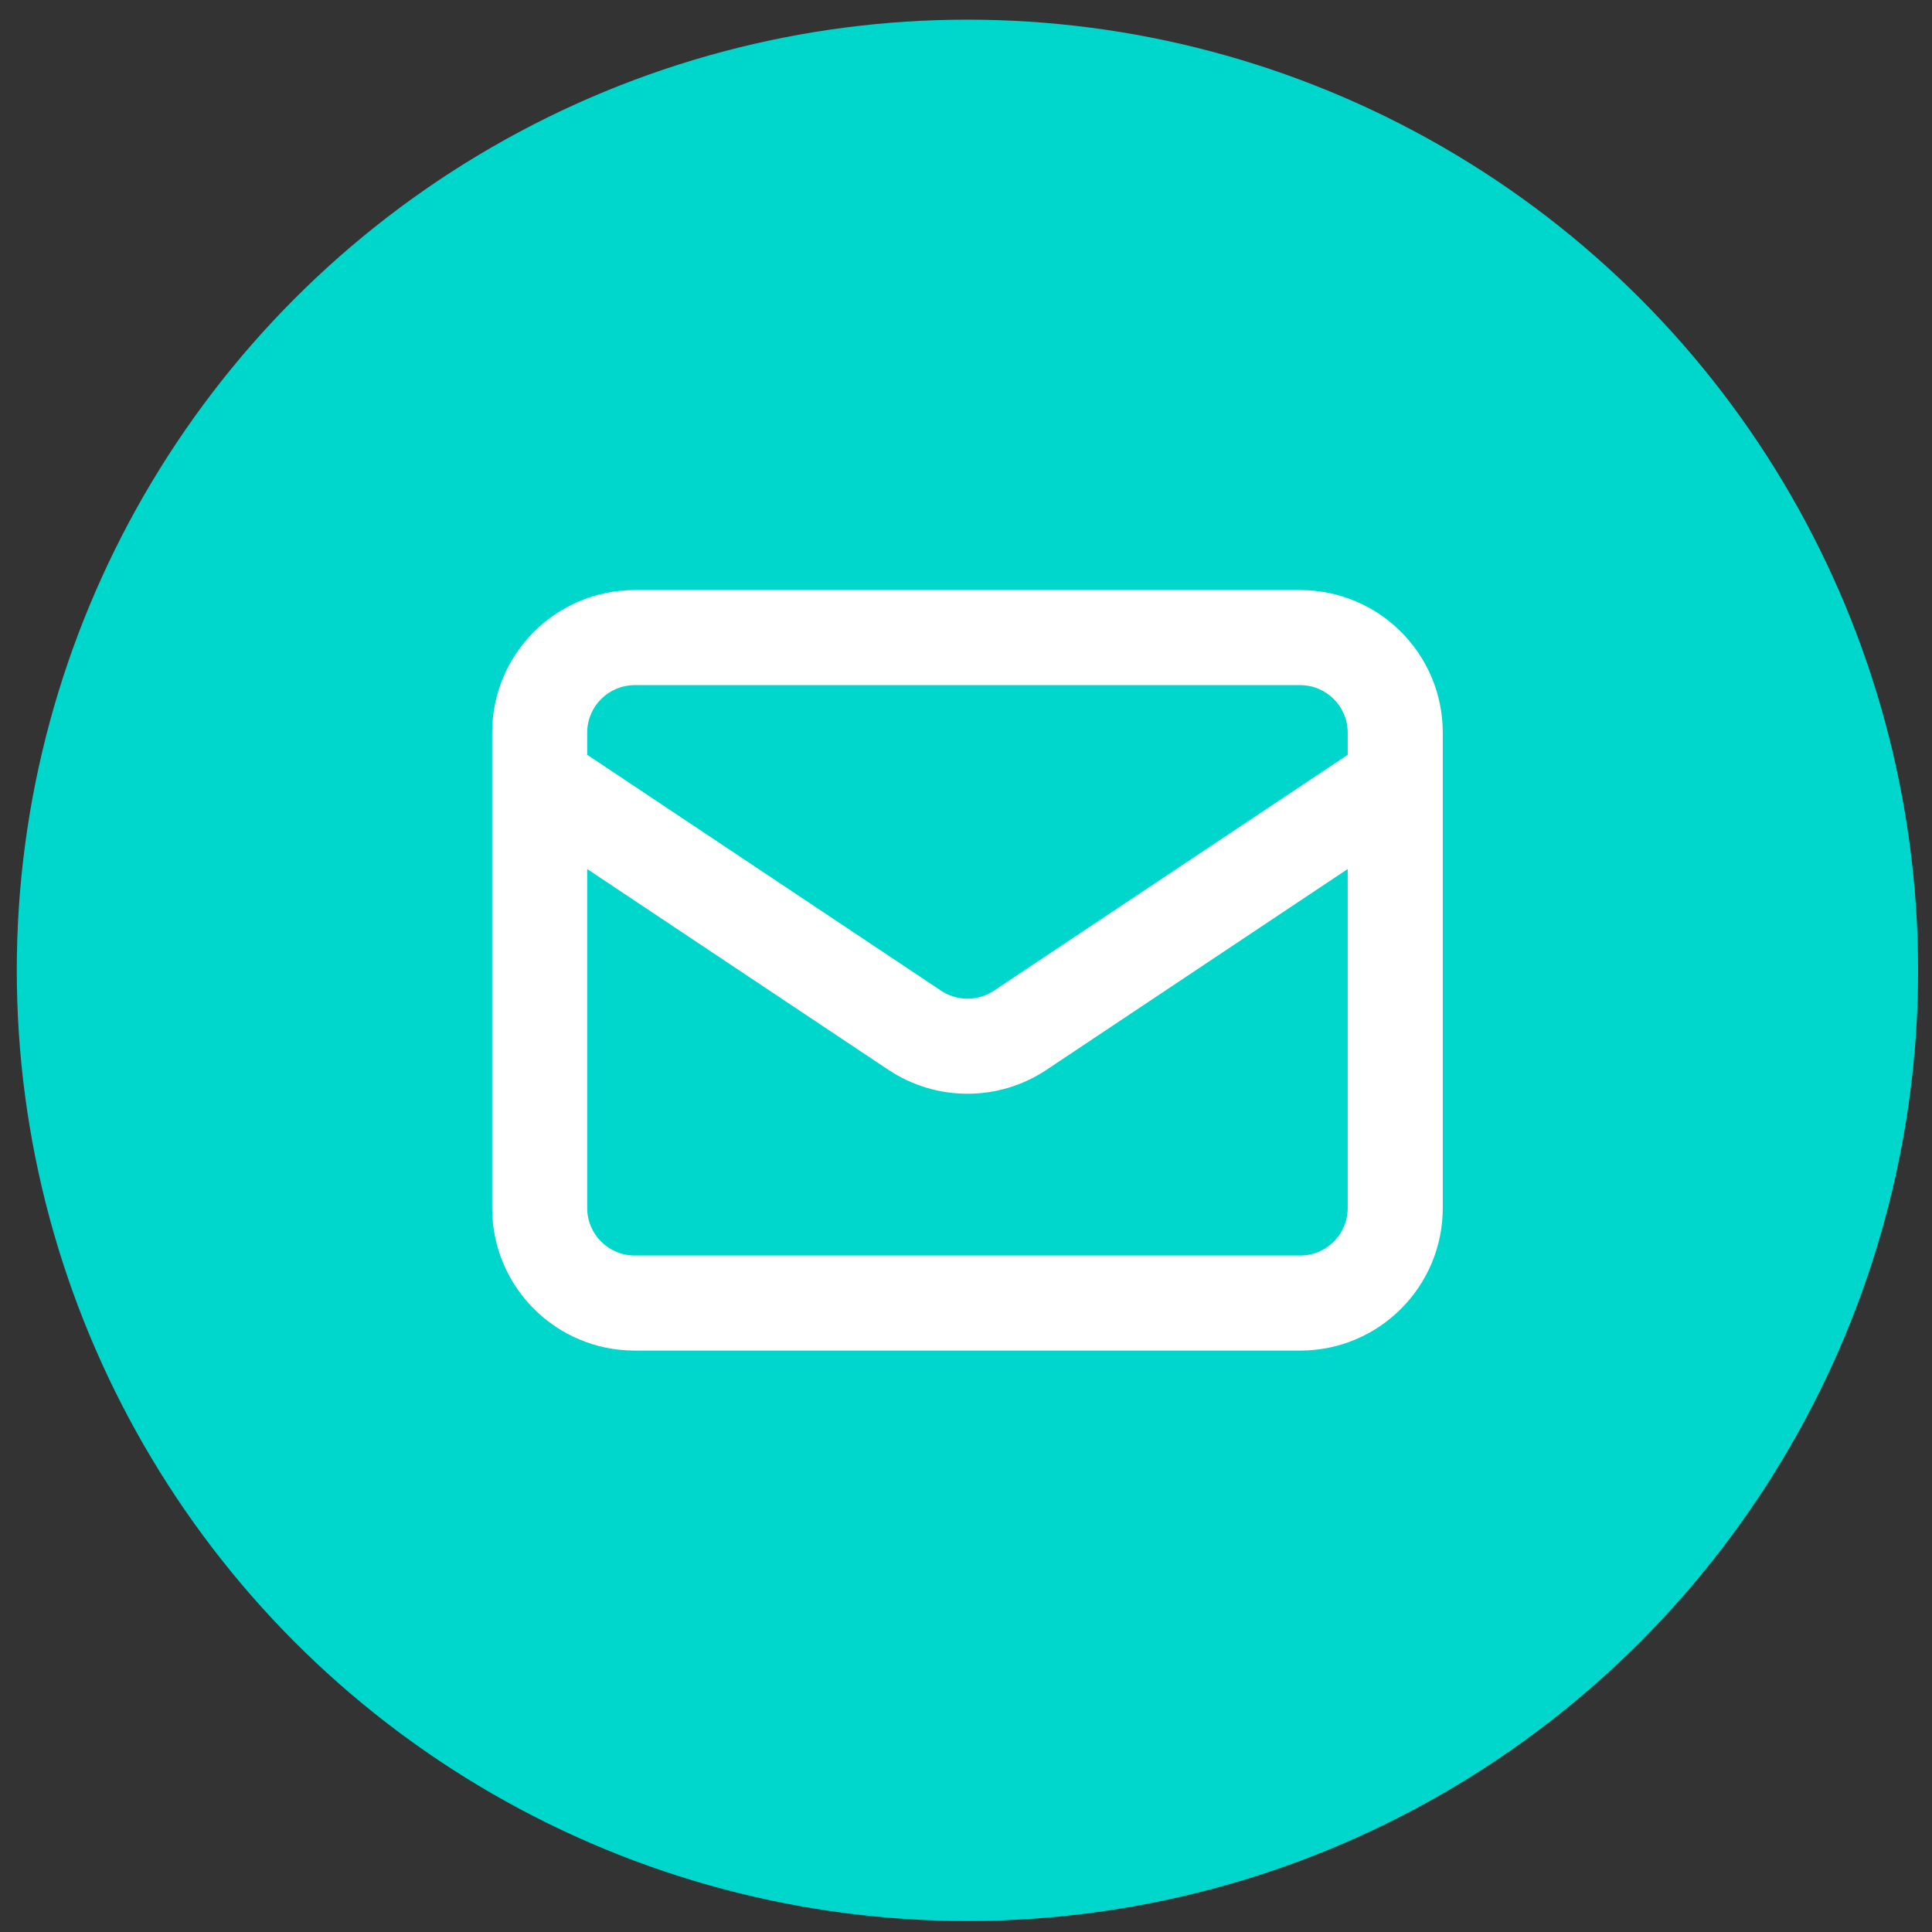
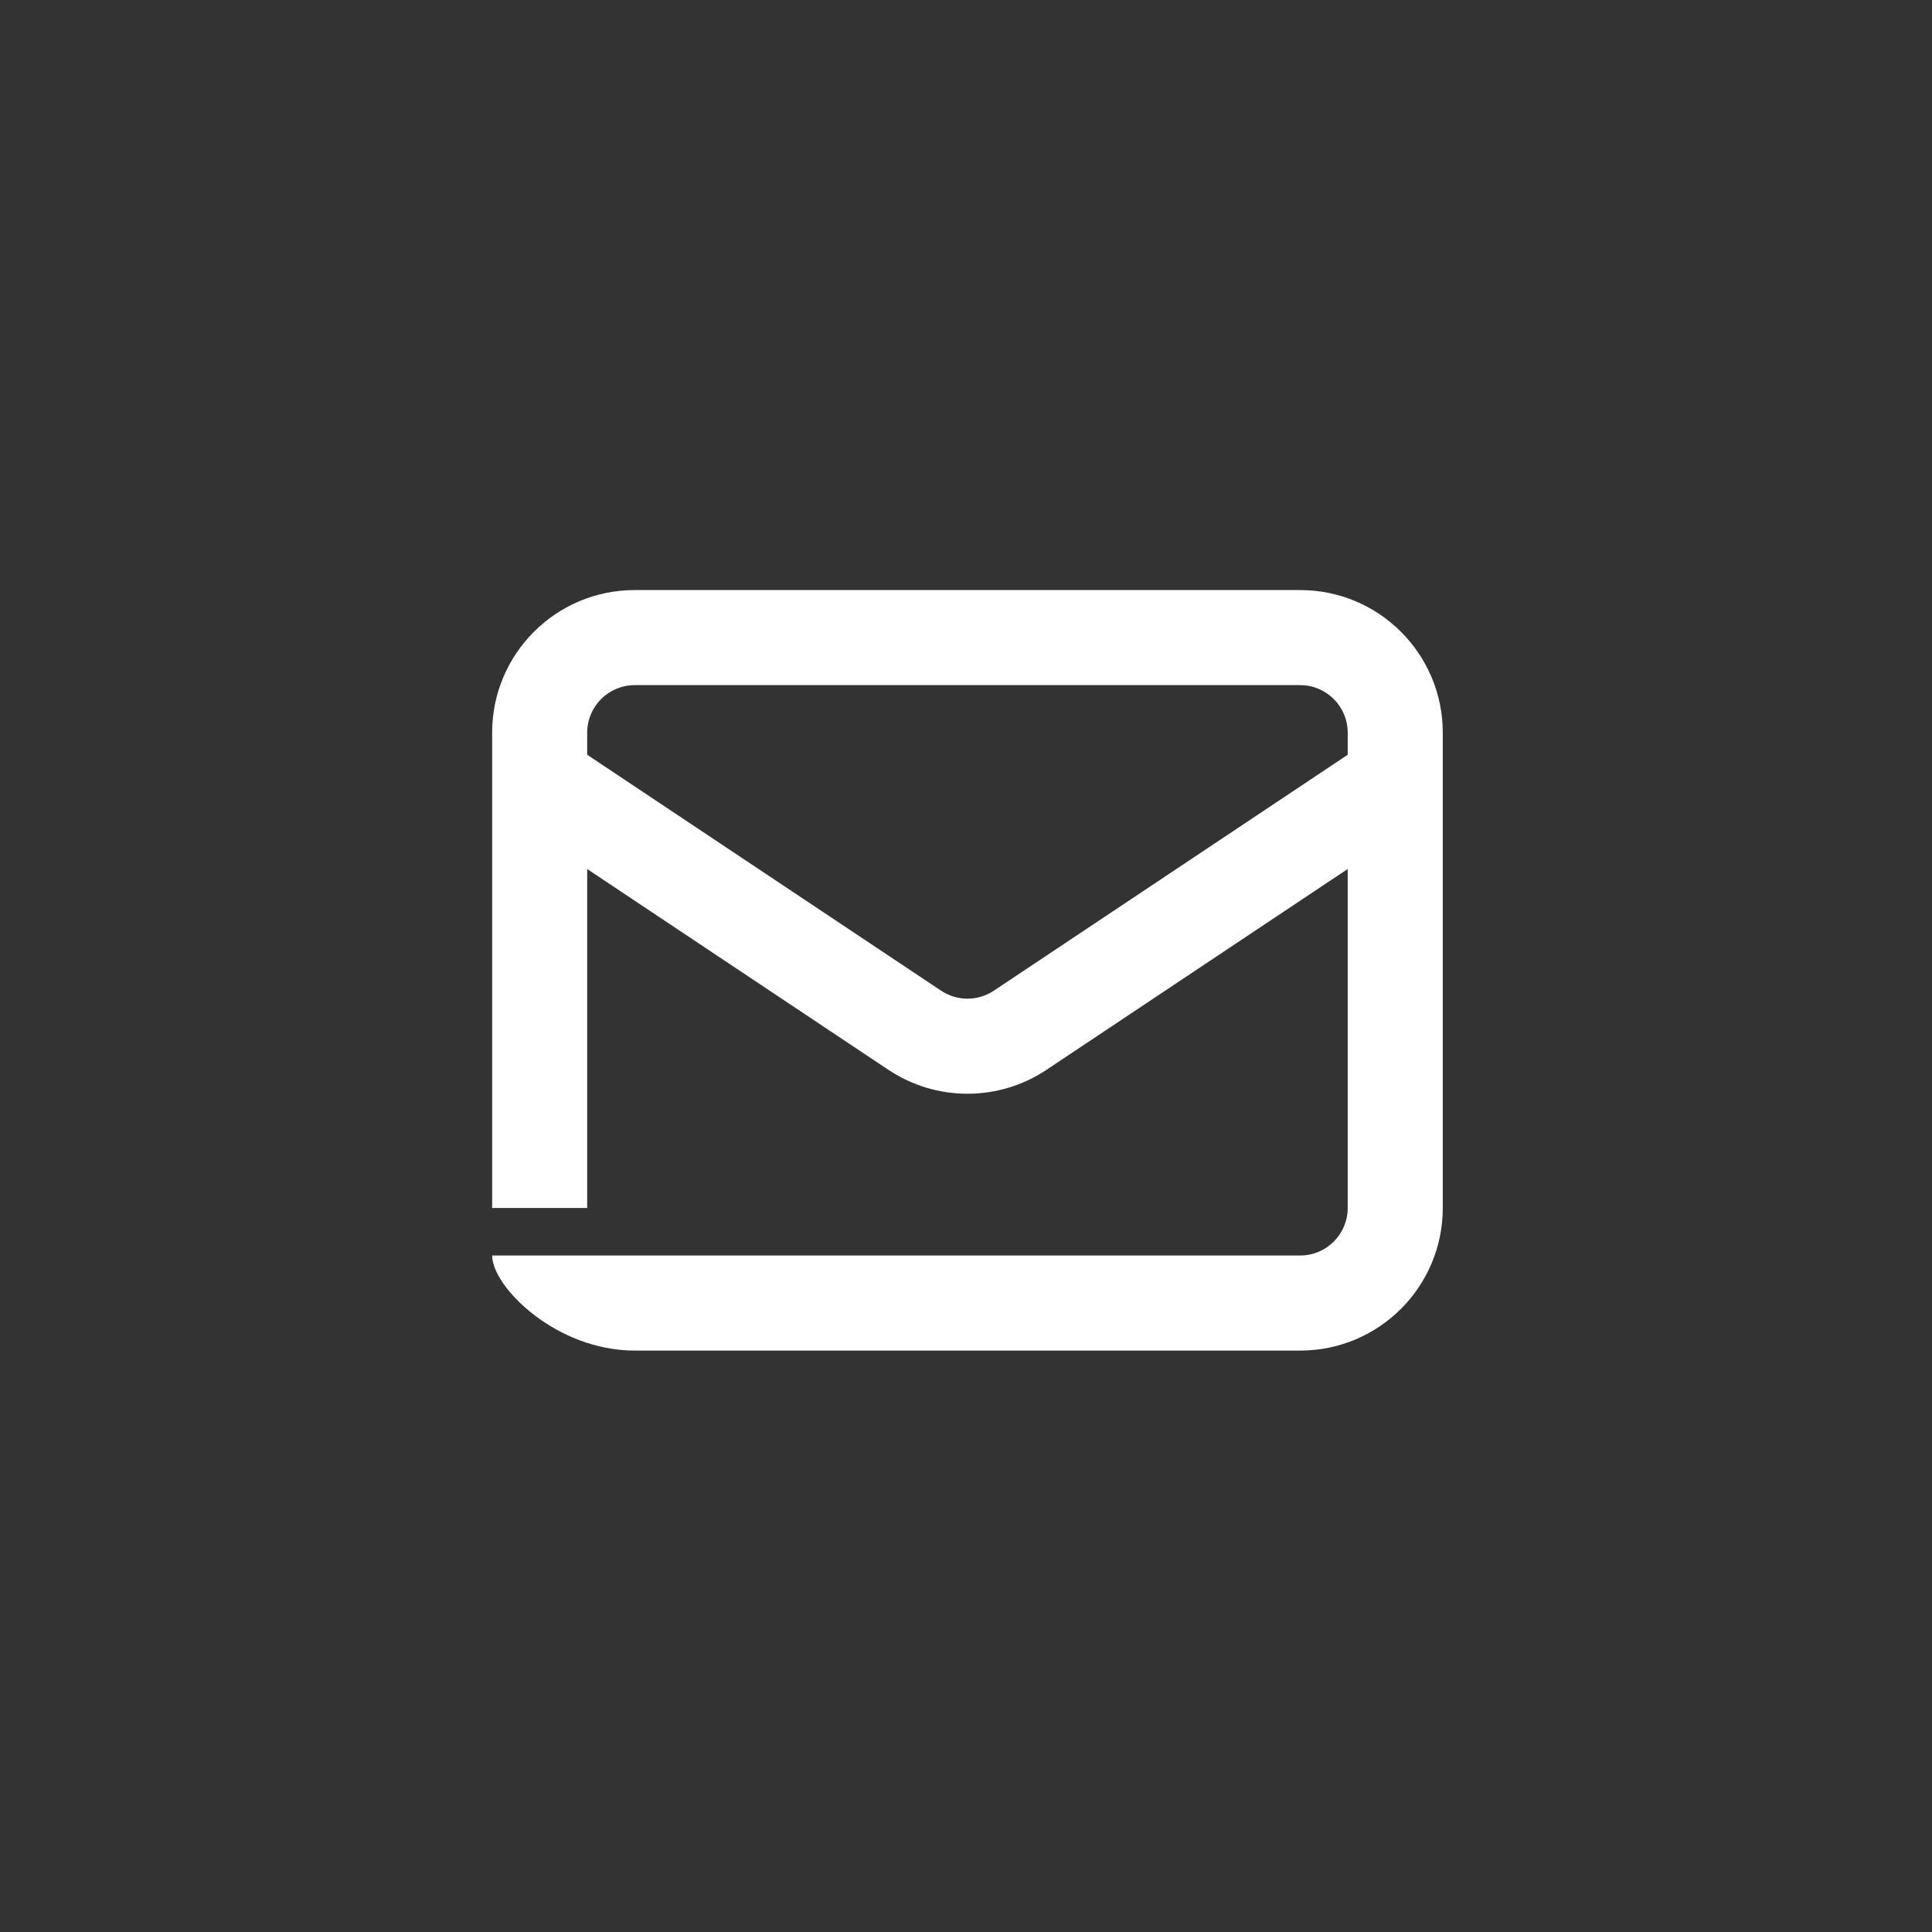
<svg xmlns="http://www.w3.org/2000/svg" width="67" height="67" viewBox="0 0 67 67" fill="none">
  <rect x="0" y="0" width="67" height="67" fill="#333333" stroke="none" />
-   <circle cx="33.55" cy="33.65" r="32.968" fill="#00D7CC" />
-   <path d="M19.629 25.685C18.872 25.18 17.848 25.385 17.343 26.142C16.838 26.9 17.043 27.923 17.8 28.428L19.629 25.685ZM31.722 35.728L30.807 37.099L30.807 37.099L31.722 35.728ZM35.379 35.728L34.465 34.356L34.465 34.356L35.379 35.728ZM49.3 28.428C50.058 27.923 50.263 26.9 49.758 26.142C49.252 25.385 48.229 25.18 47.472 25.685L49.3 28.428ZM22.012 23.76H45.089V20.463H22.012V23.76ZM46.737 25.408V41.892H50.034V25.408H46.737ZM45.089 43.54H22.012V46.837H45.089V43.54ZM20.363 41.892V25.408H17.067V41.892H20.363ZM22.012 43.54C21.101 43.54 20.363 42.802 20.363 41.892H17.067C17.067 44.623 19.28 46.837 22.012 46.837V43.54ZM46.737 41.892C46.737 42.802 45.999 43.54 45.089 43.54V46.837C47.82 46.837 50.034 44.623 50.034 41.892H46.737ZM45.089 23.76C45.999 23.76 46.737 24.498 46.737 25.408H50.034C50.034 22.677 47.82 20.463 45.089 20.463V23.76ZM22.012 20.463C19.28 20.463 17.067 22.677 17.067 25.408H20.363C20.363 24.498 21.101 23.76 22.012 23.76V20.463ZM17.8 28.428L30.807 37.099L32.636 34.356L19.629 25.685L17.8 28.428ZM36.294 37.099L49.3 28.428L47.472 25.685L34.465 34.356L36.294 37.099ZM30.807 37.099C32.468 38.207 34.632 38.207 36.294 37.099L34.465 34.356C33.911 34.725 33.19 34.725 32.636 34.356L30.807 37.099Z" fill="white" />
+   <path d="M19.629 25.685C18.872 25.18 17.848 25.385 17.343 26.142C16.838 26.9 17.043 27.923 17.8 28.428L19.629 25.685ZM31.722 35.728L30.807 37.099L30.807 37.099L31.722 35.728ZM35.379 35.728L34.465 34.356L34.465 34.356L35.379 35.728ZM49.3 28.428C50.058 27.923 50.263 26.9 49.758 26.142C49.252 25.385 48.229 25.18 47.472 25.685L49.3 28.428ZM22.012 23.76H45.089V20.463H22.012V23.76ZM46.737 25.408V41.892H50.034V25.408H46.737ZM45.089 43.54H22.012V46.837H45.089V43.54ZM20.363 41.892V25.408H17.067V41.892H20.363ZM22.012 43.54H17.067C17.067 44.623 19.28 46.837 22.012 46.837V43.54ZM46.737 41.892C46.737 42.802 45.999 43.54 45.089 43.54V46.837C47.82 46.837 50.034 44.623 50.034 41.892H46.737ZM45.089 23.76C45.999 23.76 46.737 24.498 46.737 25.408H50.034C50.034 22.677 47.82 20.463 45.089 20.463V23.76ZM22.012 20.463C19.28 20.463 17.067 22.677 17.067 25.408H20.363C20.363 24.498 21.101 23.76 22.012 23.76V20.463ZM17.8 28.428L30.807 37.099L32.636 34.356L19.629 25.685L17.8 28.428ZM36.294 37.099L49.3 28.428L47.472 25.685L34.465 34.356L36.294 37.099ZM30.807 37.099C32.468 38.207 34.632 38.207 36.294 37.099L34.465 34.356C33.911 34.725 33.19 34.725 32.636 34.356L30.807 37.099Z" fill="white" />
</svg>